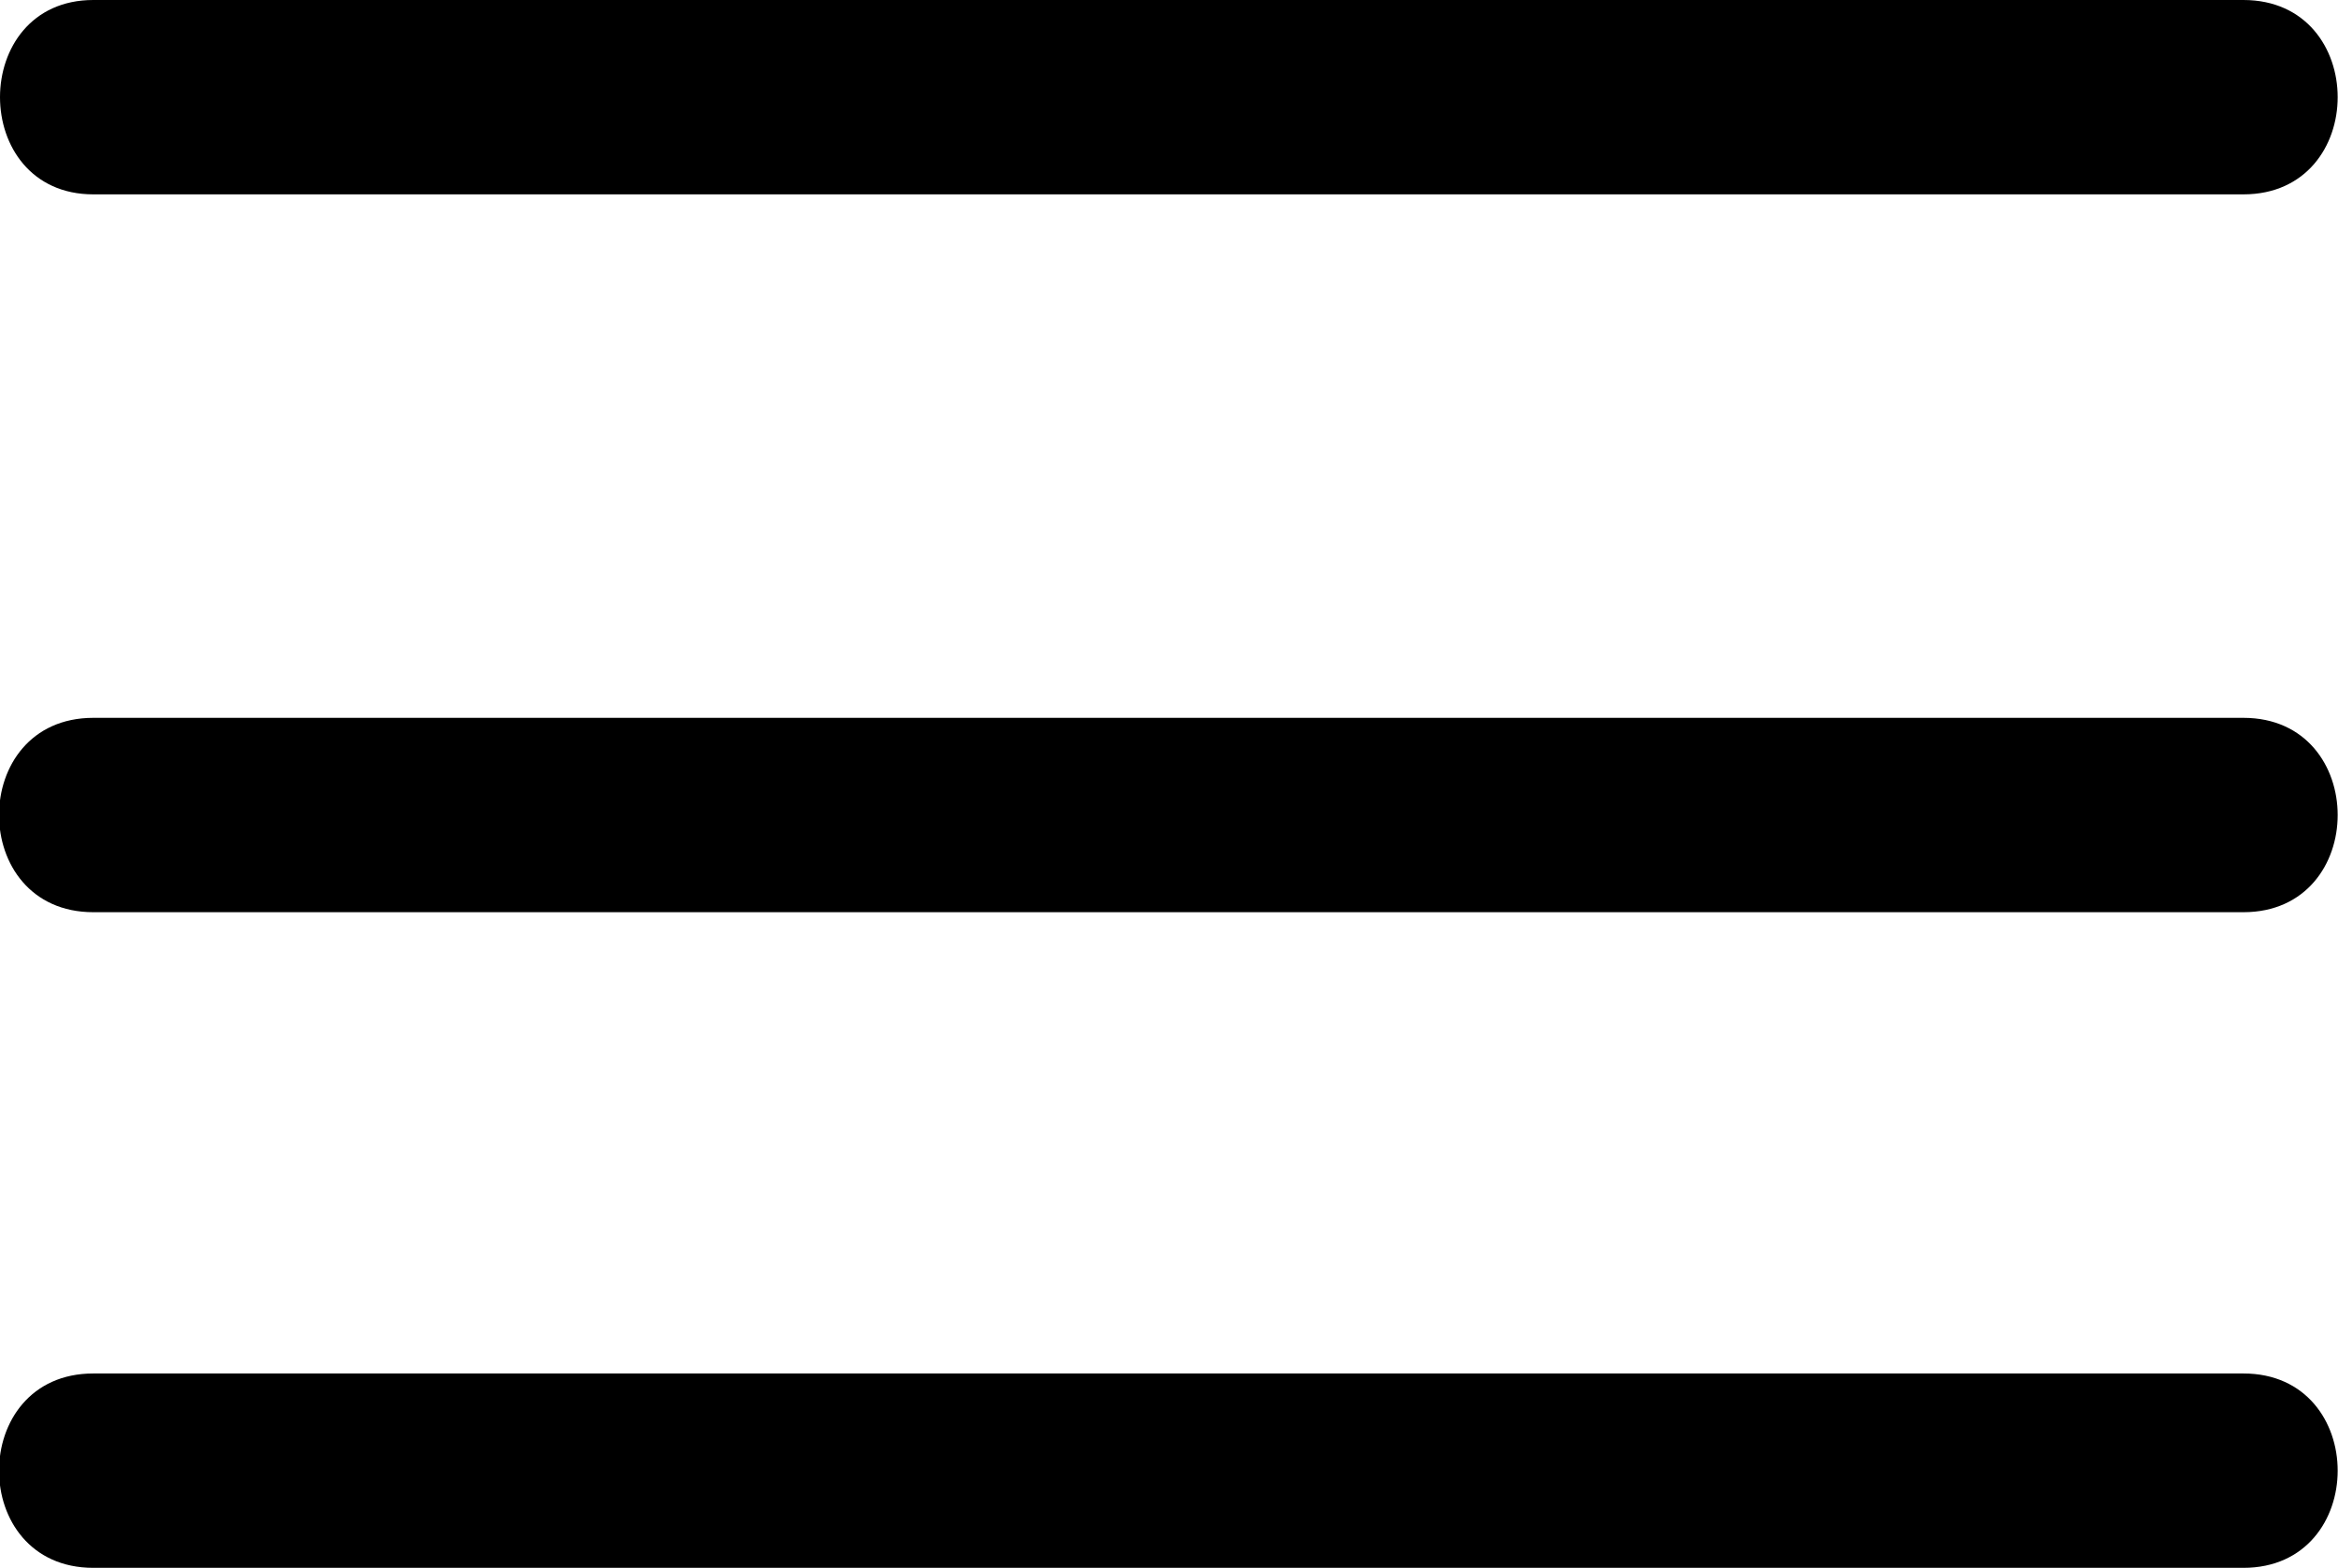
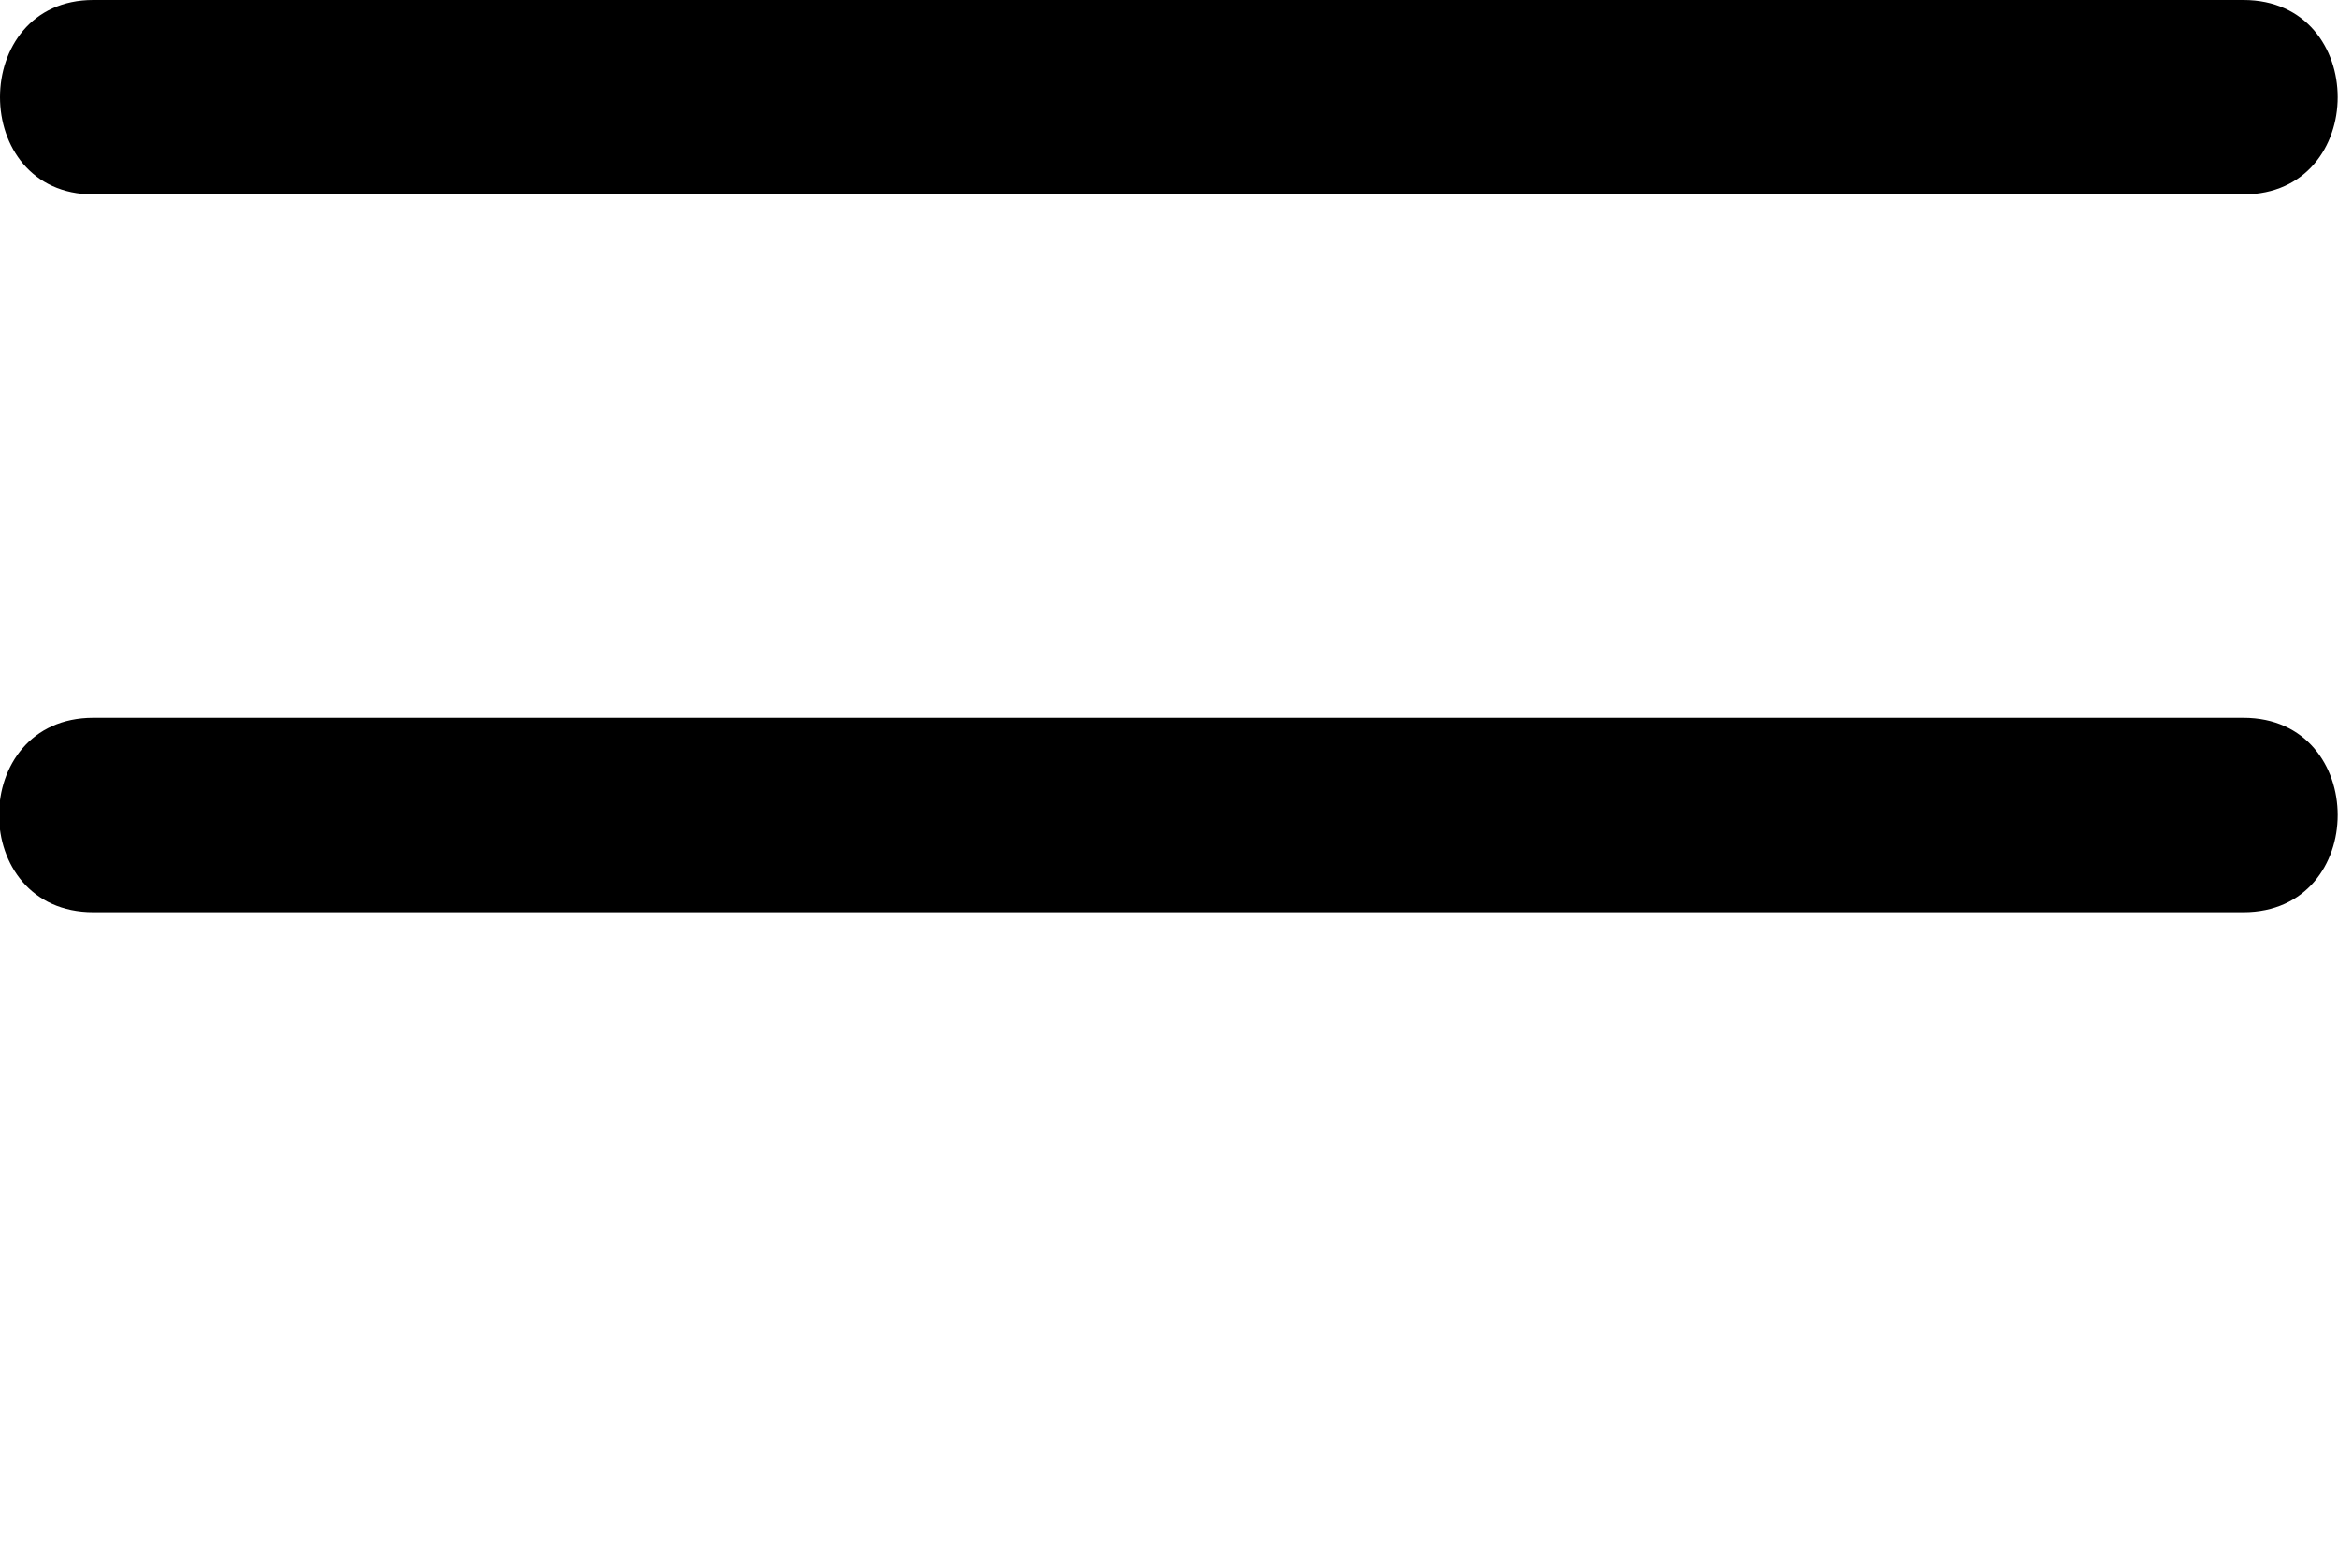
<svg xmlns="http://www.w3.org/2000/svg" id="Layer_2" data-name="Layer 2" viewBox="0 0 18.04 12.1">
  <defs>
    <style>
      .cls-1 {
        fill: #000000;
      }
    </style>
  </defs>
  <g id="Layer_1-2" data-name="Layer 1">
    <g>
      <path class="cls-1" d="M.72,1.5H17.31c.97,0,.97-1.5,0-1.5H.72C-.24,0-.24,1.5,.72,1.5H.72Z" />
      <path class="cls-1" d="M.72,7.04H17.31c.97,0,.97-1.5,0-1.5H.72c-.97,0-.97,1.5,0,1.5H.72Z" />
-       <path class="cls-1" d="M.72,12.1H17.31c.97,0,.97-1.5,0-1.5H.72c-.97,0-.97,1.5,0,1.5H.72Z" />
    </g>
  </g>
</svg>